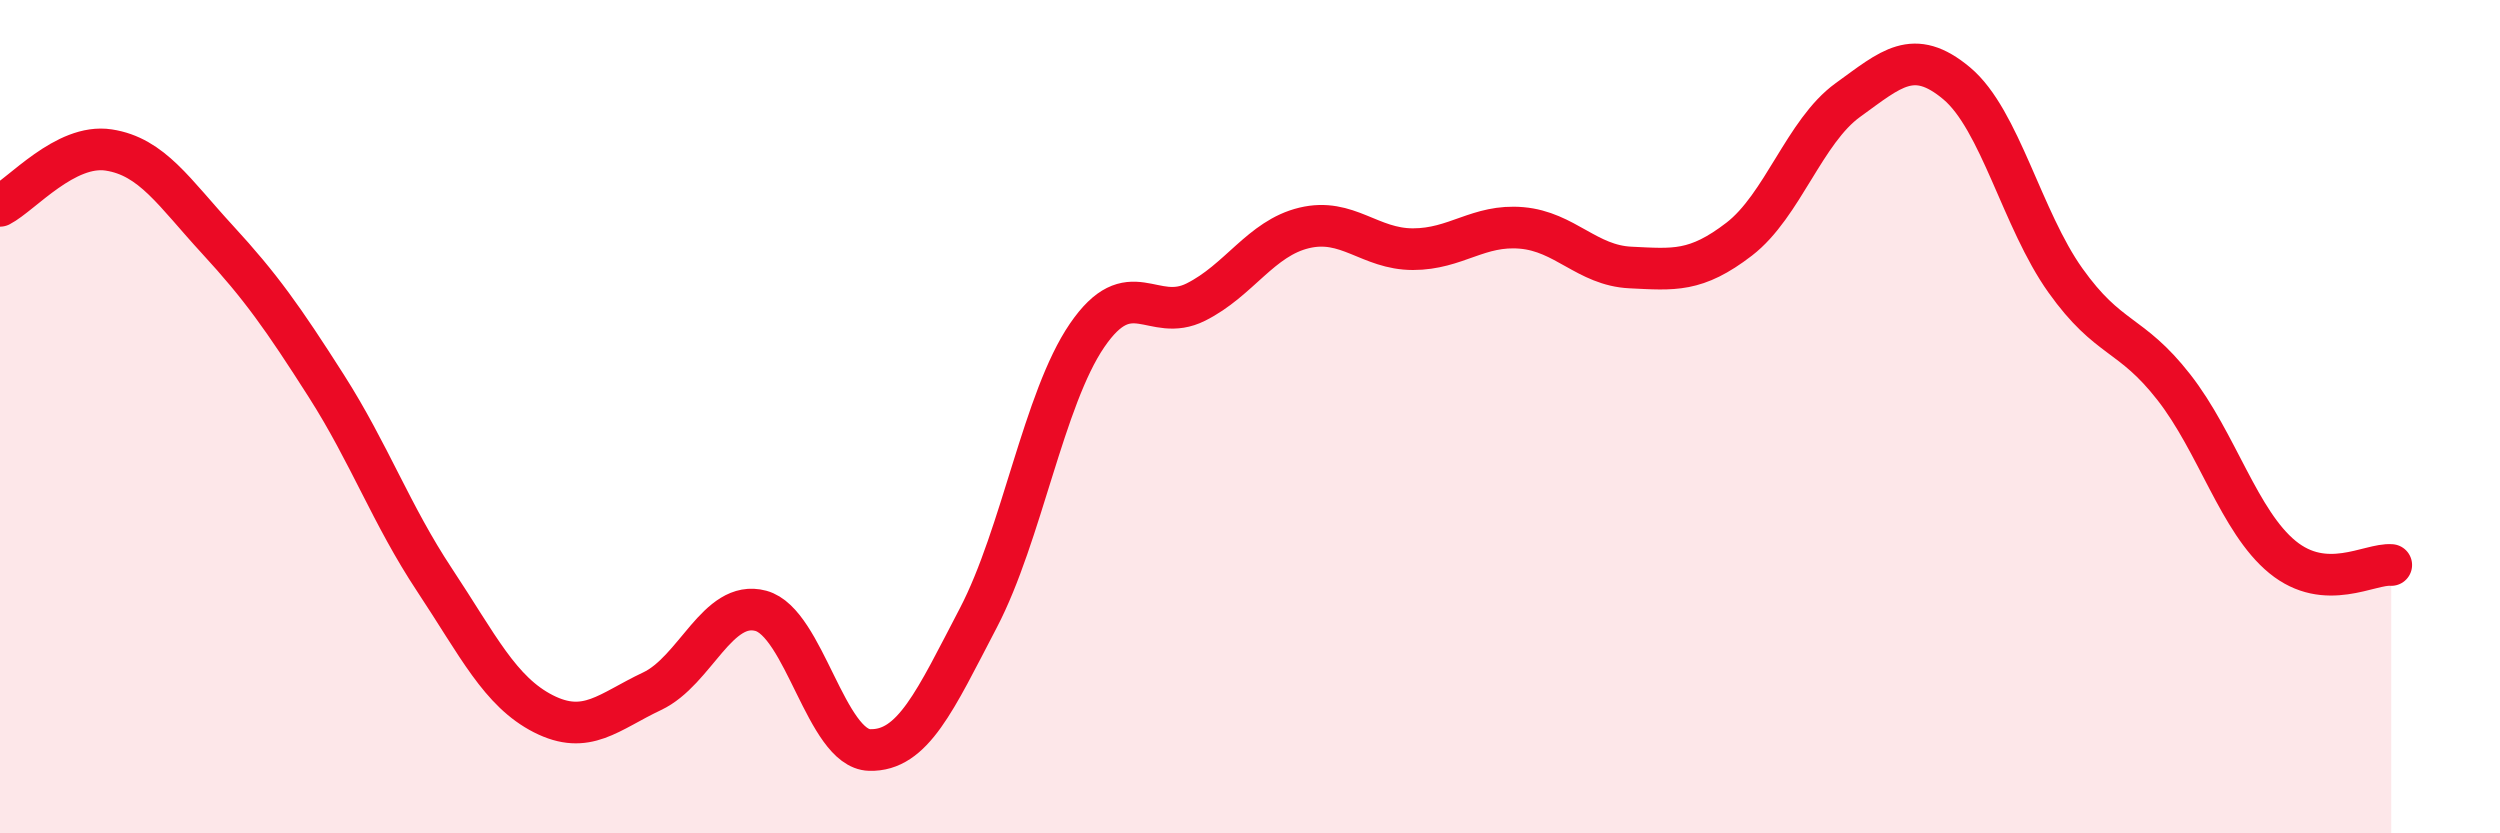
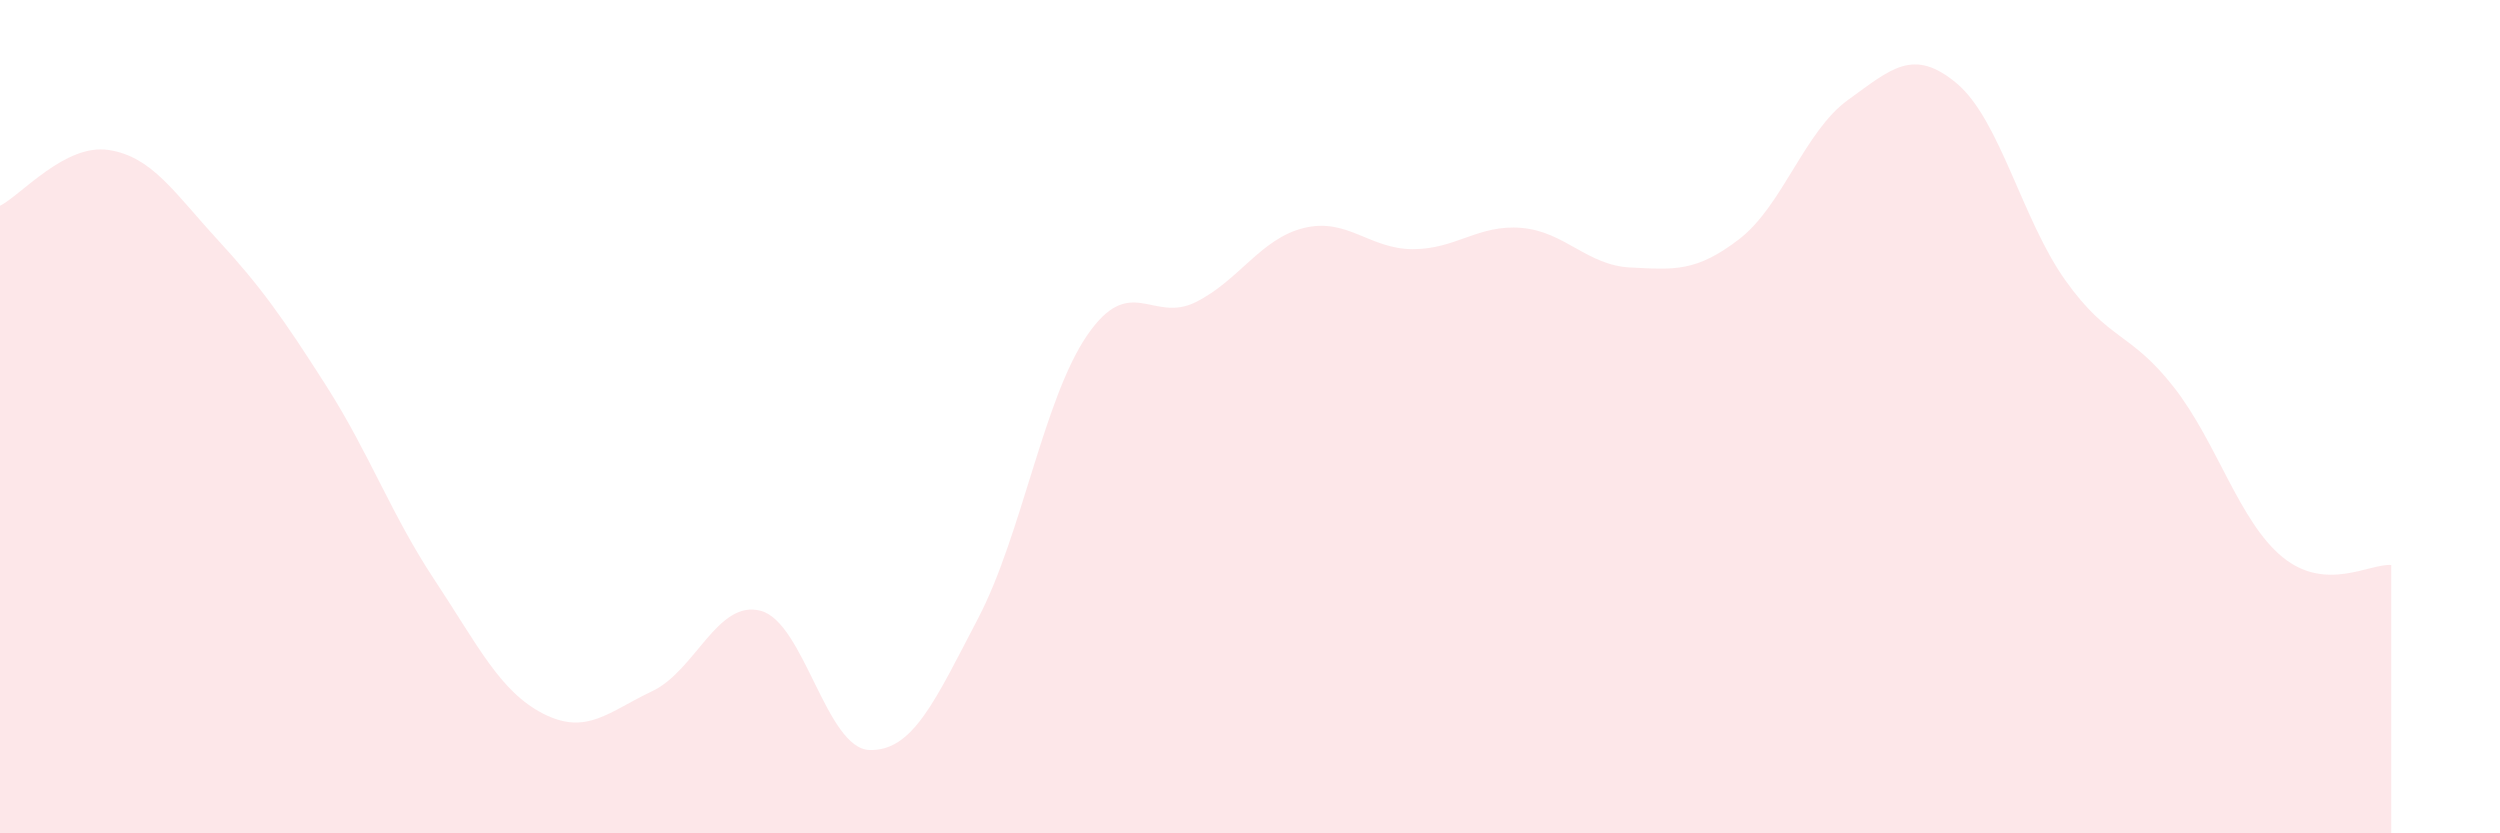
<svg xmlns="http://www.w3.org/2000/svg" width="60" height="20" viewBox="0 0 60 20">
  <path d="M 0,4.94 C 0.52,4.67 1.57,3.44 2.61,3.6 C 3.65,3.76 4.18,4.62 5.22,5.75 C 6.26,6.88 6.79,7.63 7.83,9.26 C 8.87,10.89 9.39,12.35 10.43,13.92 C 11.47,15.49 12,16.6 13.04,17.13 C 14.08,17.66 14.61,17.08 15.65,16.59 C 16.69,16.1 17.22,14.38 18.26,14.66 C 19.3,14.94 19.83,17.97 20.87,18 C 21.91,18.03 22.44,16.82 23.48,14.83 C 24.52,12.84 25.05,9.57 26.09,8.05 C 27.13,6.53 27.66,7.77 28.7,7.25 C 29.74,6.73 30.26,5.72 31.3,5.47 C 32.34,5.22 32.87,5.98 33.91,5.98 C 34.95,5.98 35.48,5.38 36.52,5.47 C 37.56,5.56 38.09,6.37 39.13,6.42 C 40.17,6.47 40.7,6.54 41.74,5.74 C 42.78,4.94 43.31,3.15 44.35,2.4 C 45.39,1.65 45.92,1.13 46.96,2 C 48,2.87 48.53,5.27 49.57,6.73 C 50.61,8.19 51.13,7.96 52.17,9.29 C 53.21,10.62 53.74,12.52 54.78,13.37 C 55.82,14.22 56.87,13.52 57.39,13.56L57.39 20L0 20Z" fill="#EB0A25" opacity="0.1" stroke-linecap="round" stroke-linejoin="round" />
-   <path d="M 0,4.94 C 0.52,4.67 1.57,3.44 2.61,3.6 C 3.65,3.76 4.18,4.62 5.22,5.75 C 6.26,6.88 6.79,7.63 7.83,9.26 C 8.87,10.89 9.39,12.35 10.43,13.92 C 11.47,15.49 12,16.6 13.04,17.13 C 14.08,17.66 14.61,17.08 15.65,16.59 C 16.69,16.1 17.22,14.38 18.26,14.66 C 19.3,14.94 19.83,17.97 20.87,18 C 21.91,18.03 22.44,16.82 23.48,14.83 C 24.52,12.84 25.05,9.57 26.09,8.05 C 27.13,6.53 27.66,7.77 28.7,7.25 C 29.74,6.73 30.26,5.72 31.3,5.47 C 32.34,5.22 32.87,5.98 33.91,5.98 C 34.95,5.98 35.48,5.38 36.52,5.47 C 37.56,5.56 38.09,6.37 39.13,6.42 C 40.17,6.47 40.7,6.54 41.74,5.74 C 42.78,4.94 43.31,3.15 44.35,2.4 C 45.39,1.65 45.92,1.13 46.96,2 C 48,2.87 48.53,5.27 49.57,6.73 C 50.61,8.19 51.13,7.96 52.17,9.29 C 53.21,10.62 53.74,12.52 54.78,13.37 C 55.82,14.22 56.87,13.52 57.39,13.56" stroke="#EB0A25" stroke-width="1" fill="none" stroke-linecap="round" stroke-linejoin="round" />
</svg>